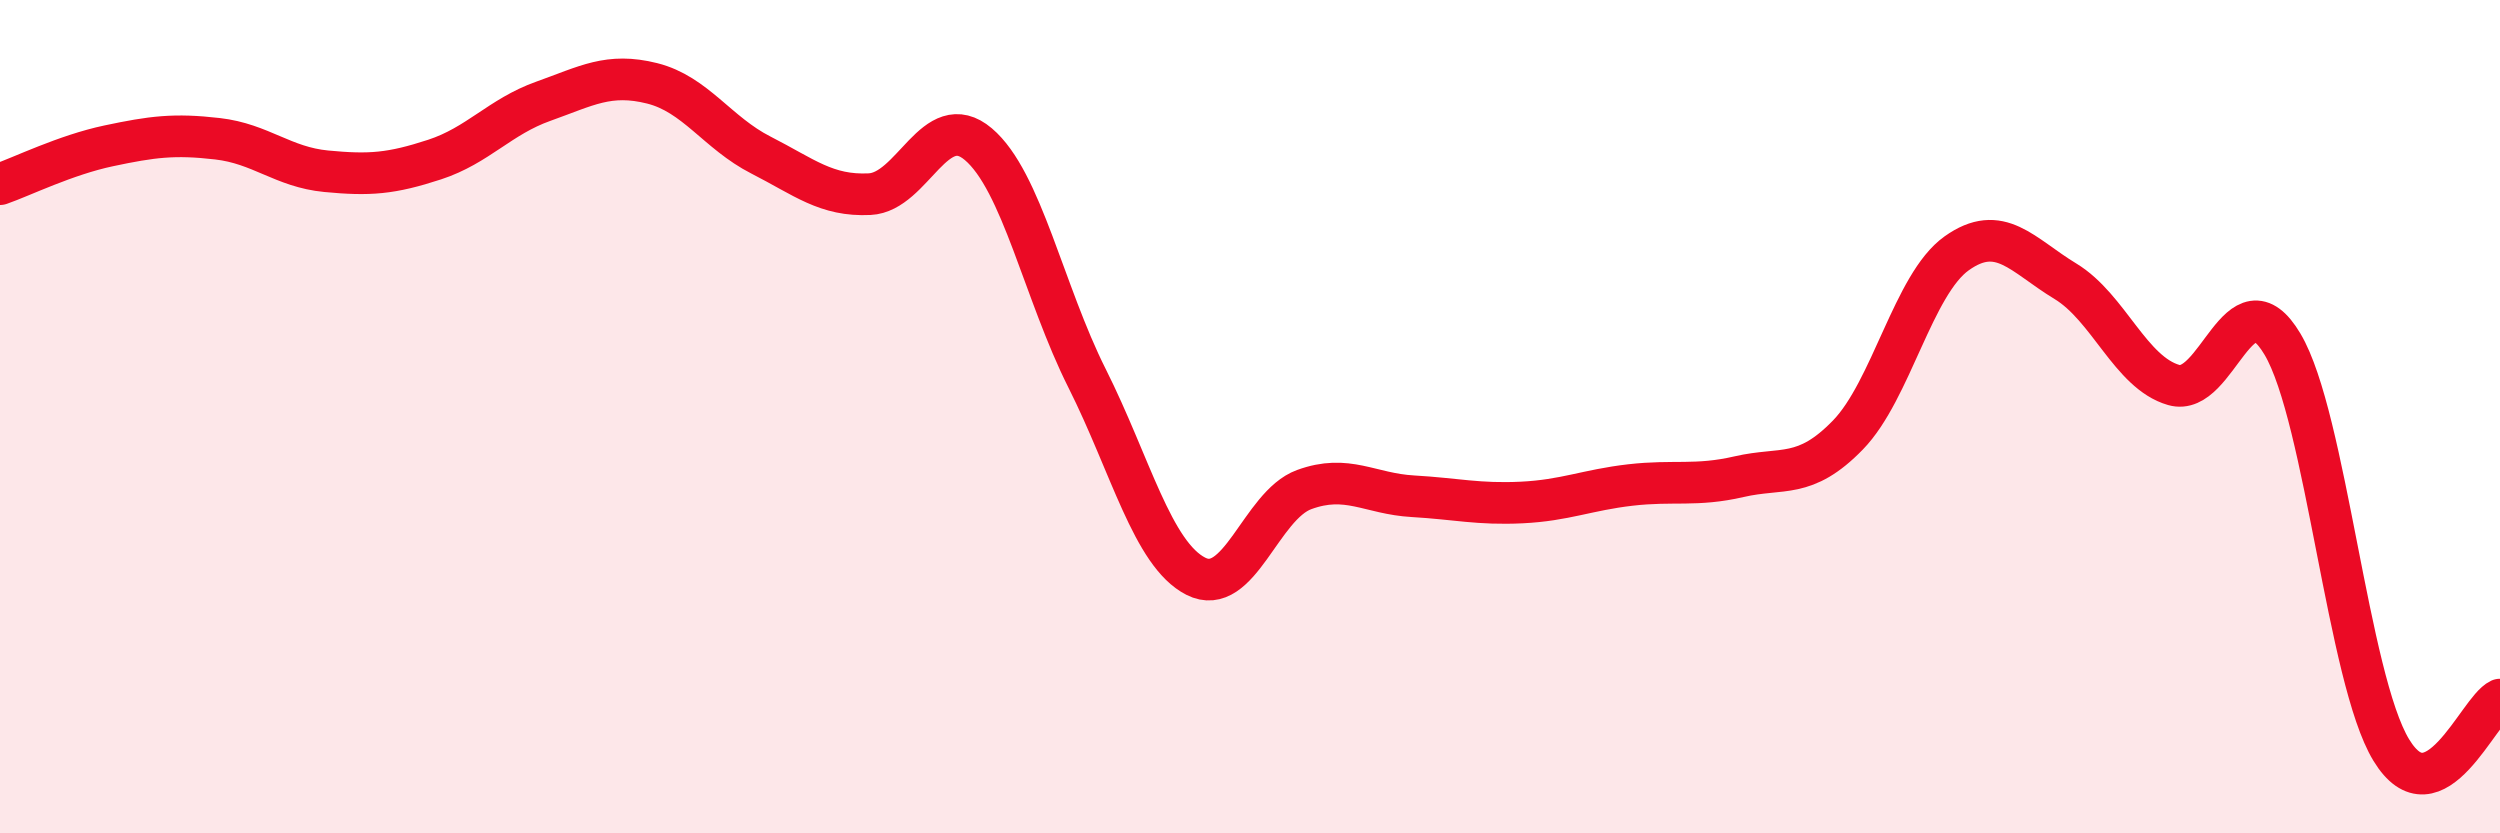
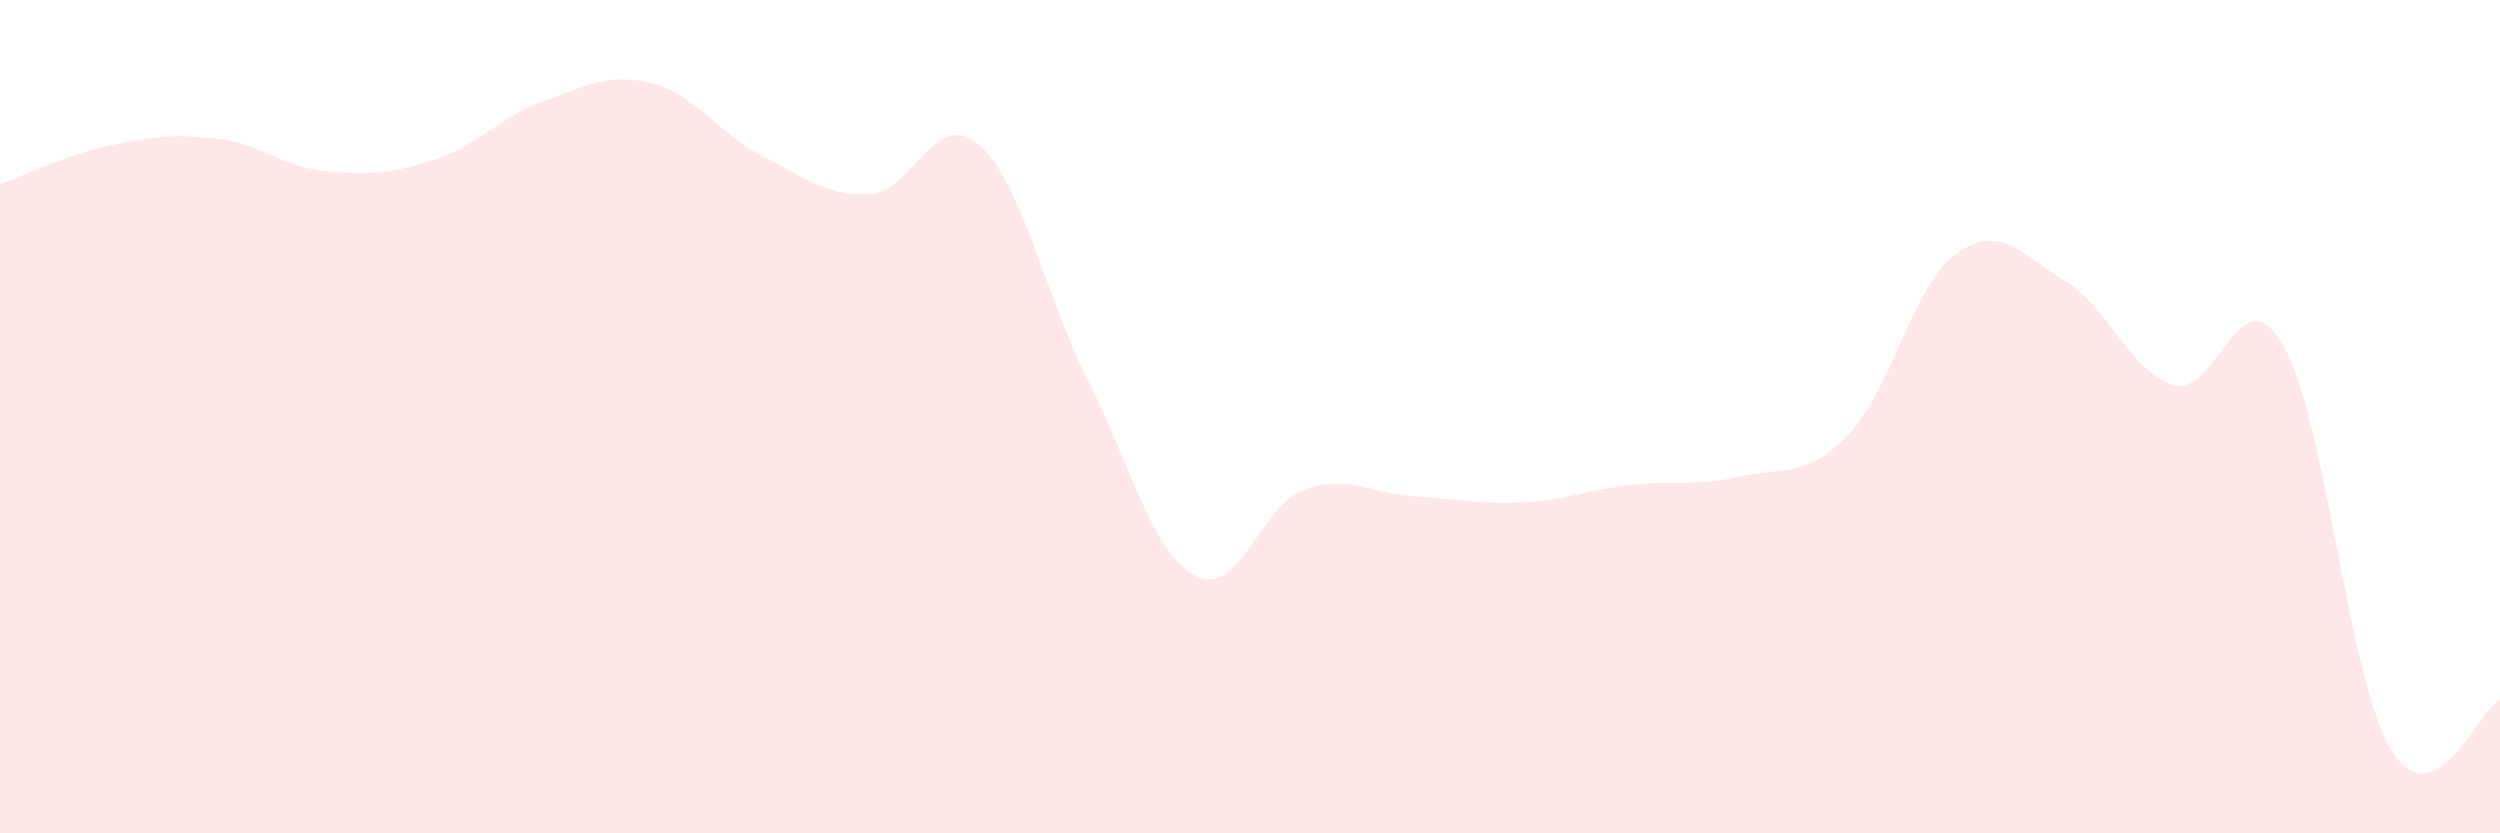
<svg xmlns="http://www.w3.org/2000/svg" width="60" height="20" viewBox="0 0 60 20">
  <path d="M 0,4.42 C 0.52,4.24 1.57,3.72 2.61,3.5 C 3.65,3.28 4.18,3.21 5.22,3.33 C 6.26,3.45 6.79,4.01 7.83,4.11 C 8.87,4.21 9.39,4.17 10.43,3.83 C 11.47,3.49 12,2.8 13.04,2.43 C 14.08,2.06 14.61,1.74 15.65,2 C 16.69,2.26 17.22,3.19 18.26,3.72 C 19.3,4.25 19.83,4.71 20.87,4.66 C 21.91,4.61 22.44,2.58 23.48,3.46 C 24.52,4.34 25.05,7.01 26.09,9.08 C 27.13,11.15 27.66,13.3 28.7,13.83 C 29.74,14.36 30.26,12.13 31.3,11.75 C 32.34,11.37 32.87,11.85 33.91,11.91 C 34.95,11.97 35.48,12.11 36.52,12.06 C 37.56,12.01 38.09,11.76 39.13,11.64 C 40.17,11.52 40.7,11.68 41.74,11.44 C 42.78,11.2 43.31,11.51 44.35,10.44 C 45.39,9.37 45.92,6.82 46.96,6.08 C 48,5.34 48.53,6.12 49.57,6.75 C 50.61,7.38 51.13,8.94 52.17,9.24 C 53.21,9.54 53.74,6.51 54.78,8.26 C 55.82,10.01 56.35,16.29 57.39,18 C 58.43,19.71 59.48,17.03 60,16.79L60 20L0 20Z" fill="#EB0A25" opacity="0.1" stroke-linecap="round" stroke-linejoin="round" />
-   <path d="M 0,4.42 C 0.52,4.24 1.57,3.72 2.61,3.5 C 3.65,3.28 4.18,3.21 5.22,3.33 C 6.26,3.45 6.79,4.01 7.83,4.11 C 8.87,4.21 9.39,4.17 10.43,3.83 C 11.47,3.49 12,2.8 13.04,2.43 C 14.08,2.06 14.61,1.74 15.65,2 C 16.69,2.26 17.22,3.19 18.26,3.72 C 19.3,4.25 19.83,4.71 20.87,4.66 C 21.91,4.61 22.44,2.58 23.48,3.46 C 24.52,4.34 25.05,7.01 26.09,9.08 C 27.13,11.15 27.66,13.3 28.7,13.83 C 29.74,14.36 30.26,12.13 31.3,11.75 C 32.34,11.37 32.87,11.85 33.91,11.91 C 34.95,11.97 35.48,12.11 36.52,12.06 C 37.56,12.01 38.09,11.76 39.13,11.64 C 40.17,11.52 40.7,11.68 41.74,11.44 C 42.78,11.2 43.31,11.51 44.35,10.44 C 45.39,9.37 45.92,6.82 46.96,6.08 C 48,5.34 48.53,6.12 49.57,6.75 C 50.61,7.38 51.13,8.94 52.17,9.24 C 53.21,9.54 53.74,6.51 54.78,8.26 C 55.82,10.01 56.35,16.29 57.39,18 C 58.43,19.71 59.48,17.03 60,16.79" stroke="#EB0A25" stroke-width="1" fill="none" stroke-linecap="round" stroke-linejoin="round" />
</svg>